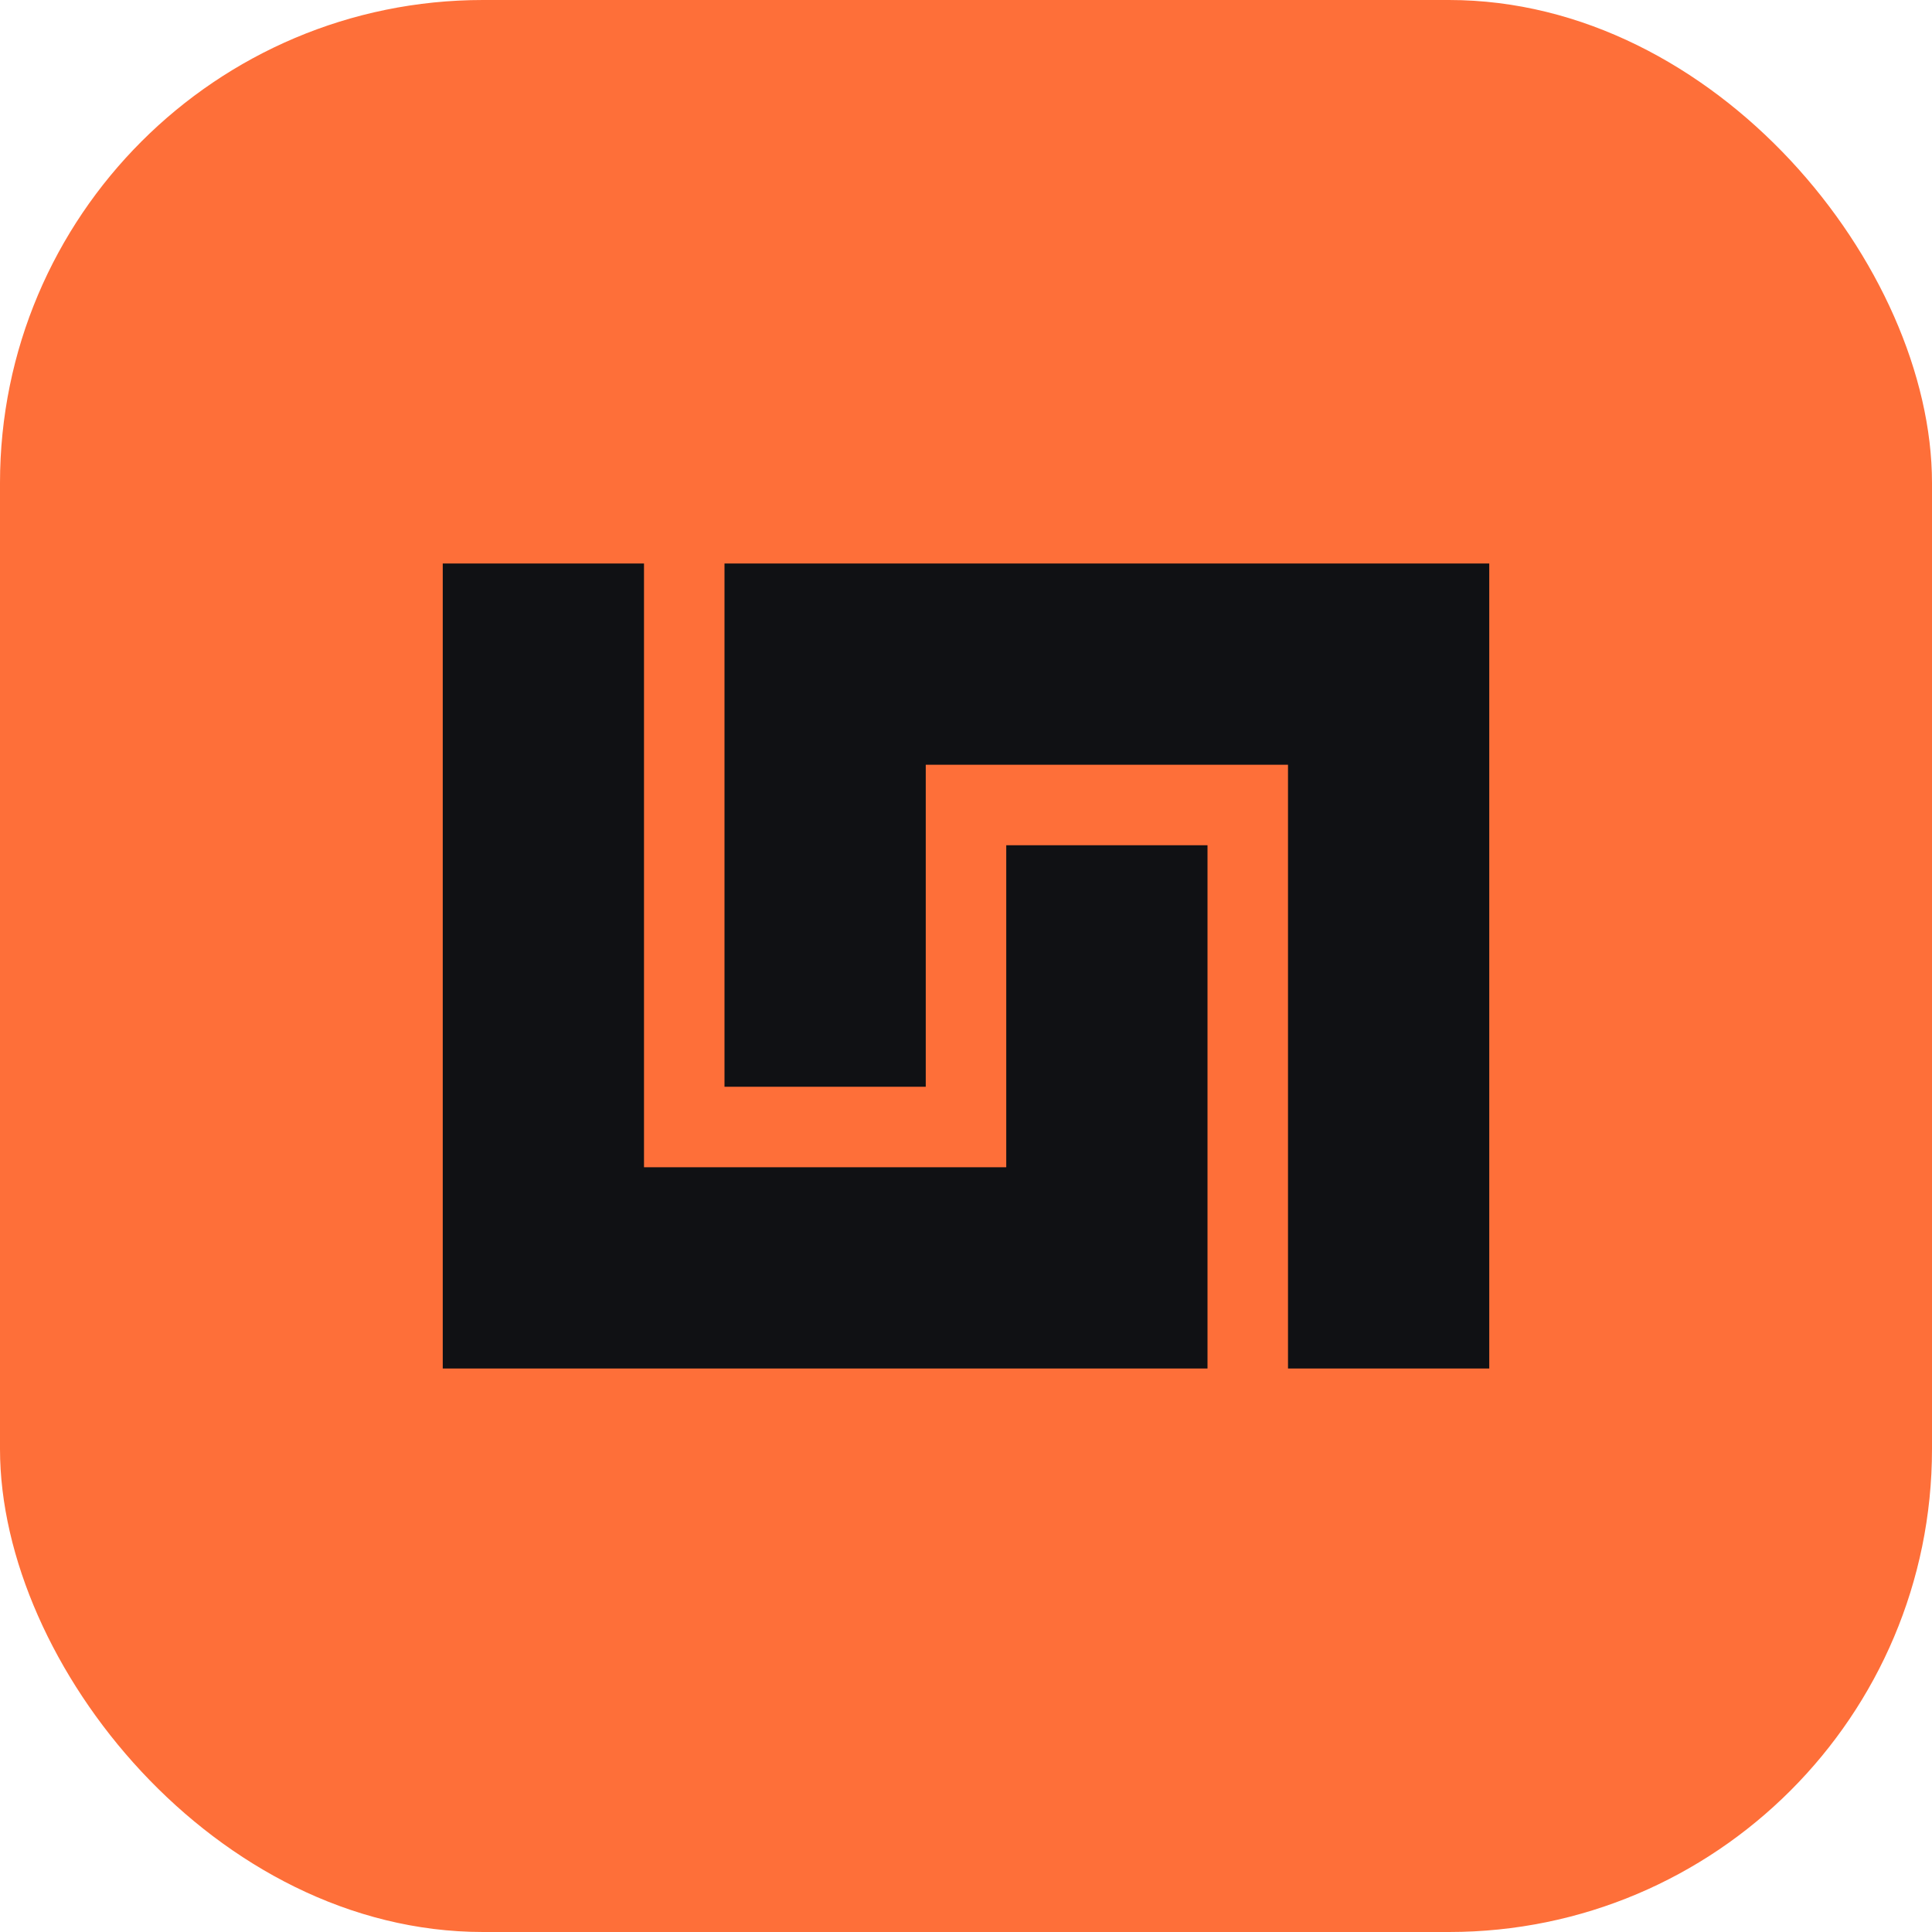
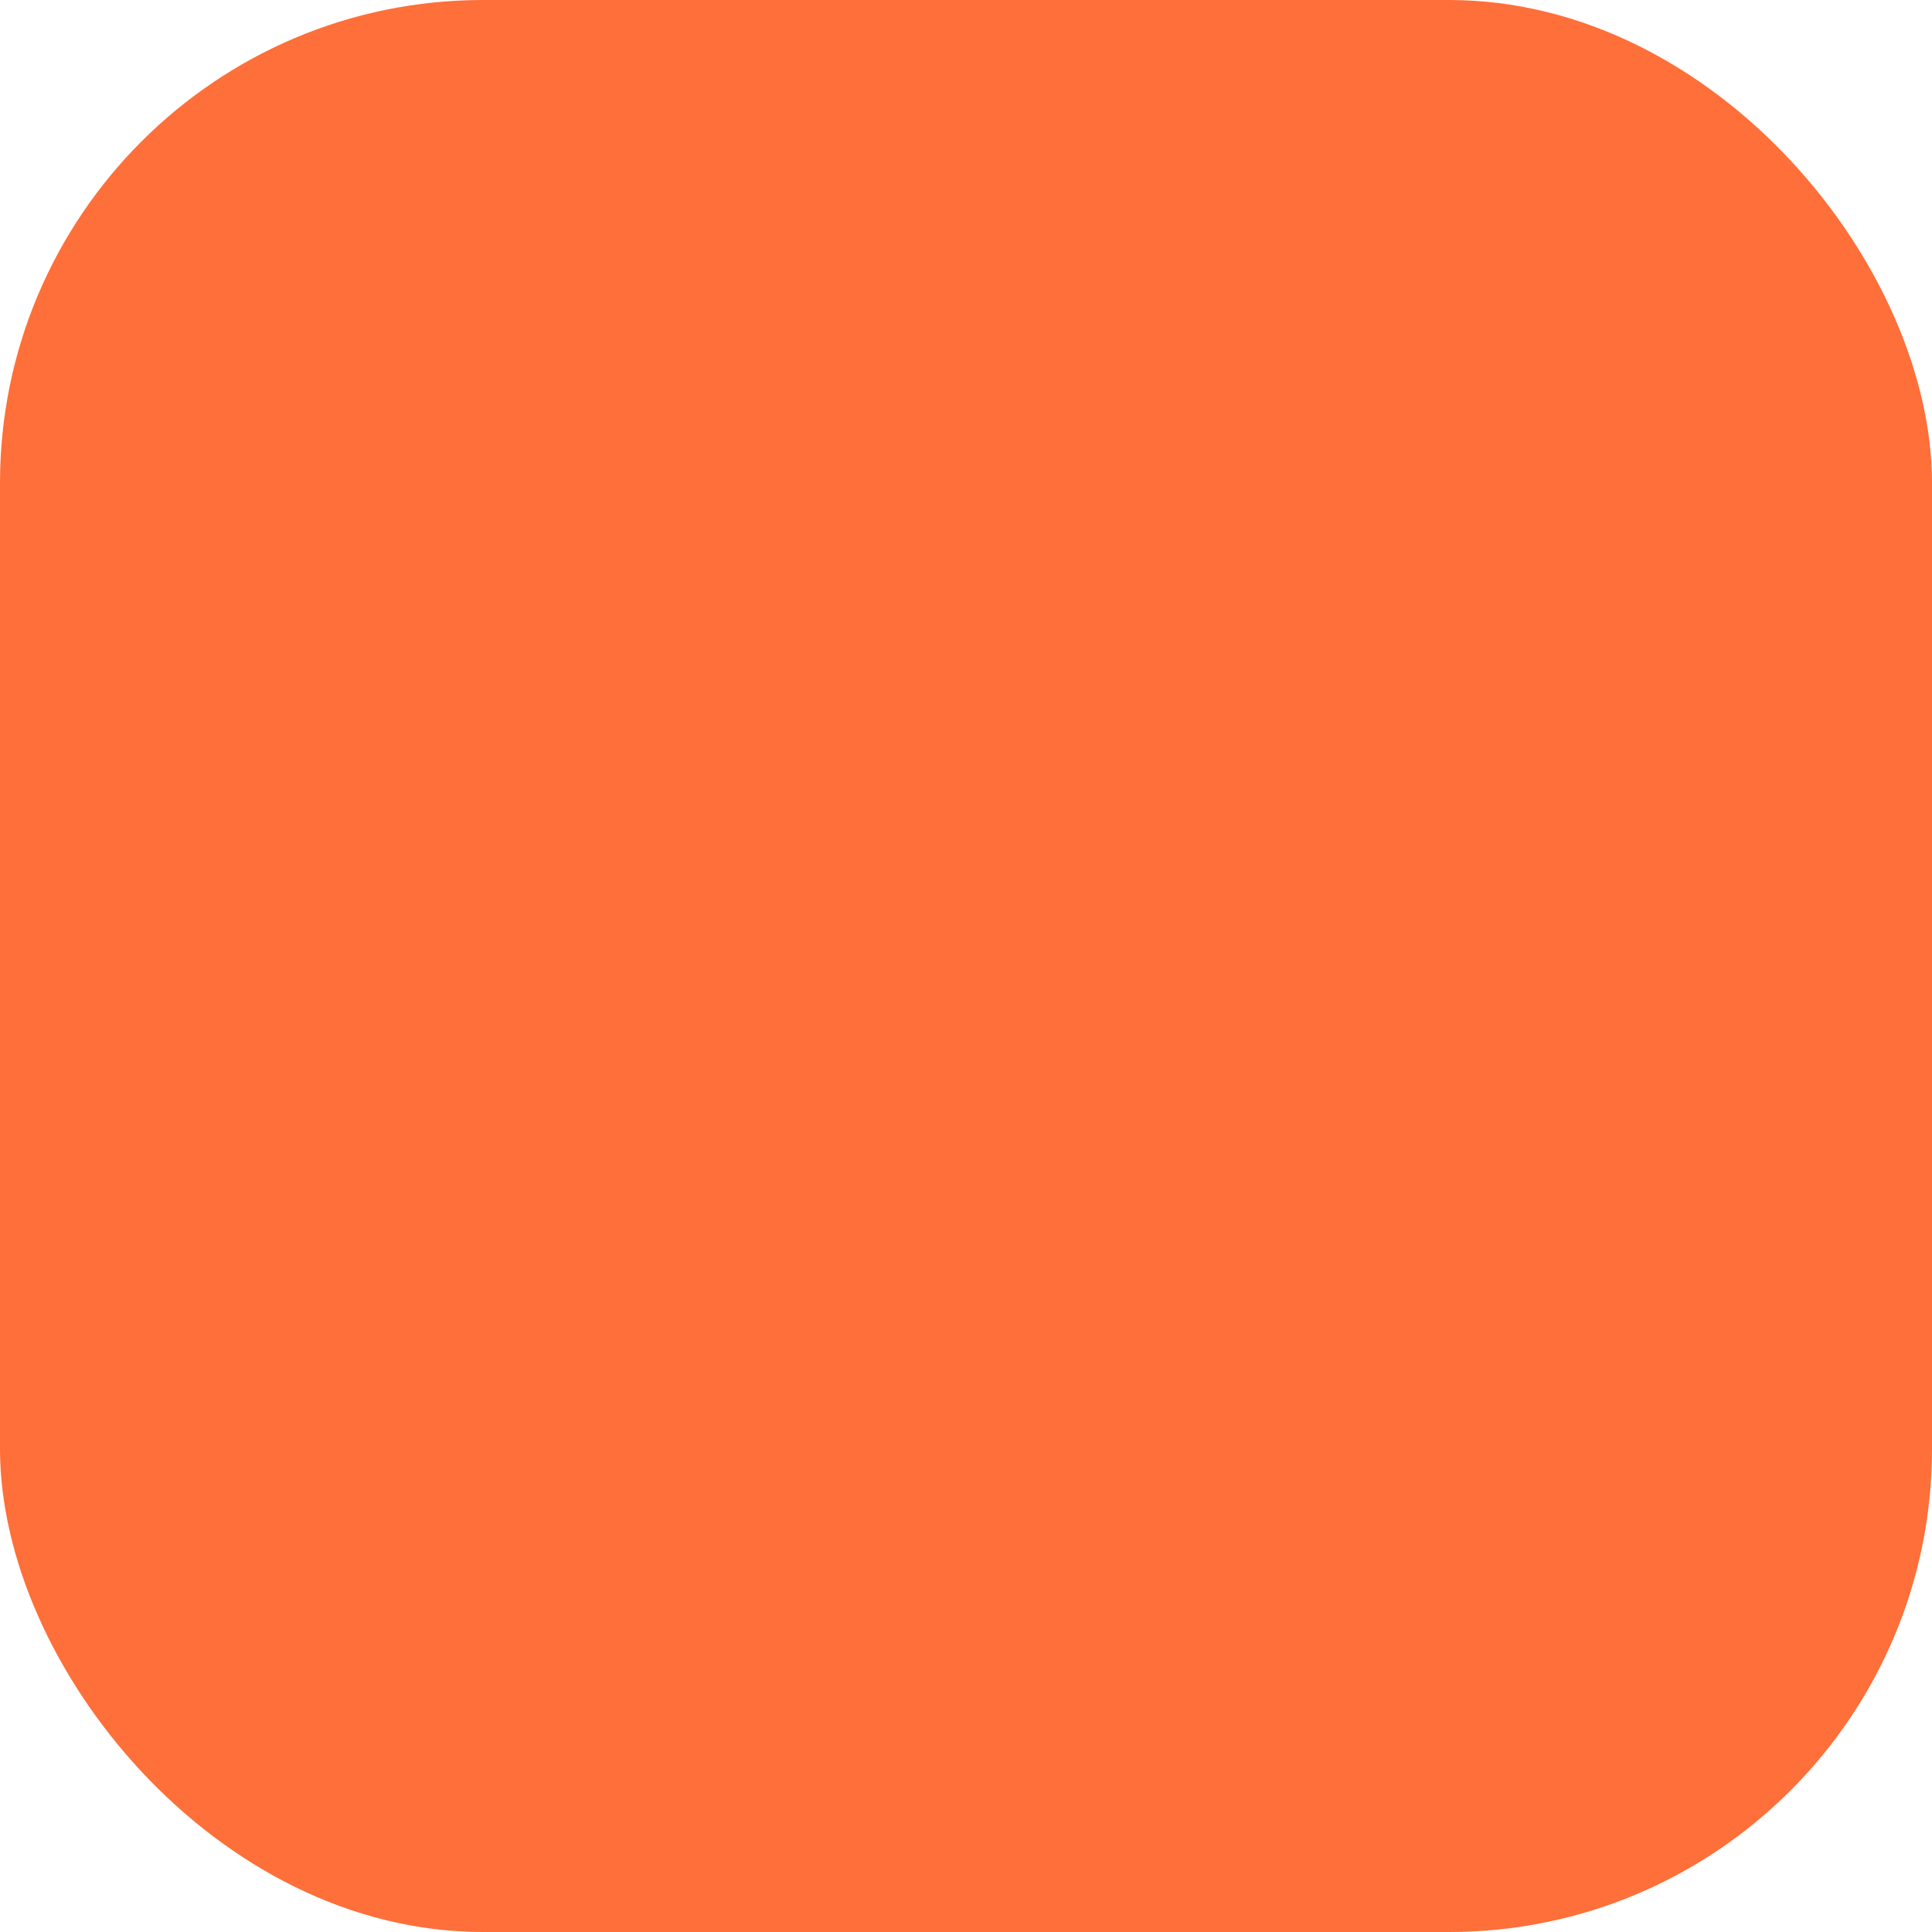
<svg xmlns="http://www.w3.org/2000/svg" width="24" height="24" viewBox="0 0 24 24" fill="none">
  <rect width="24" height="24" rx="6" fill="#FE6F39" />
-   <path d="M8 14.5L12.5 14.5L12.5 10.5L15 10.5L15 17L5.5 17L5.5 7L8 7L8 14.5Z" fill="#101114" />
-   <path d="M18.5 17L16 17L16 9.5L11.5 9.5L11.5 13.5L9 13.5L9 7L18.5 7L18.5 17Z" fill="#101114" />
</svg>